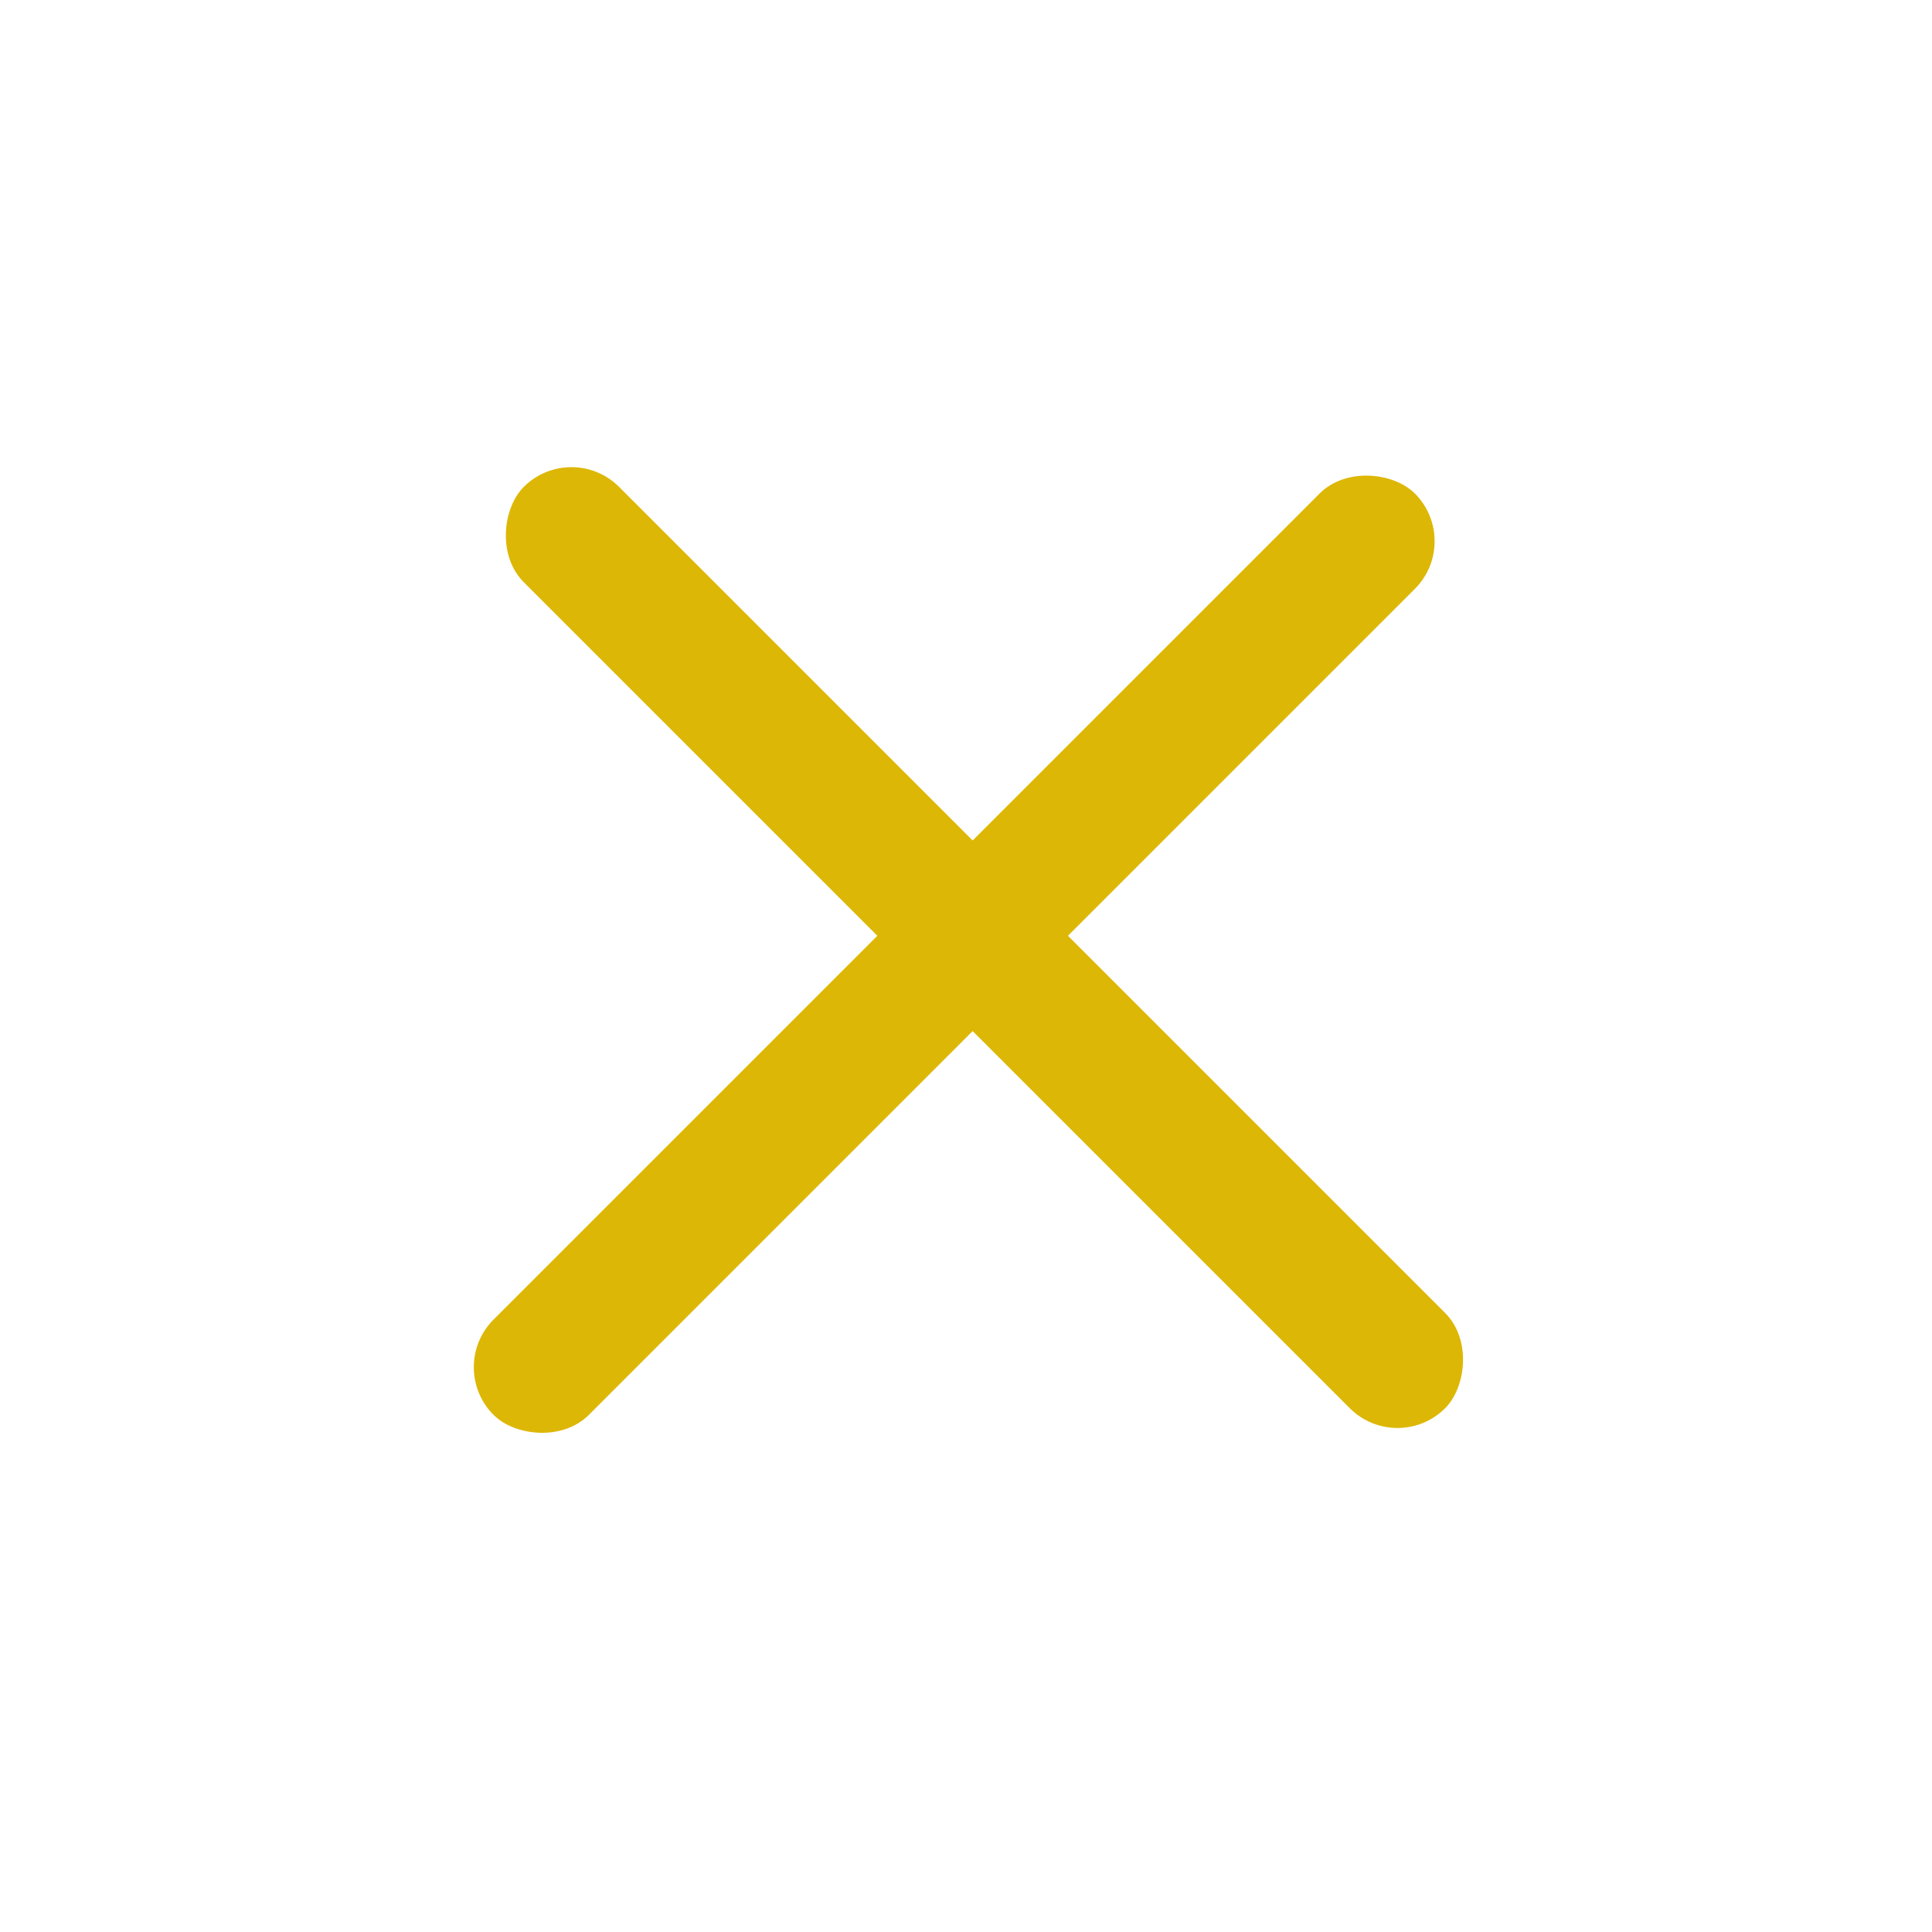
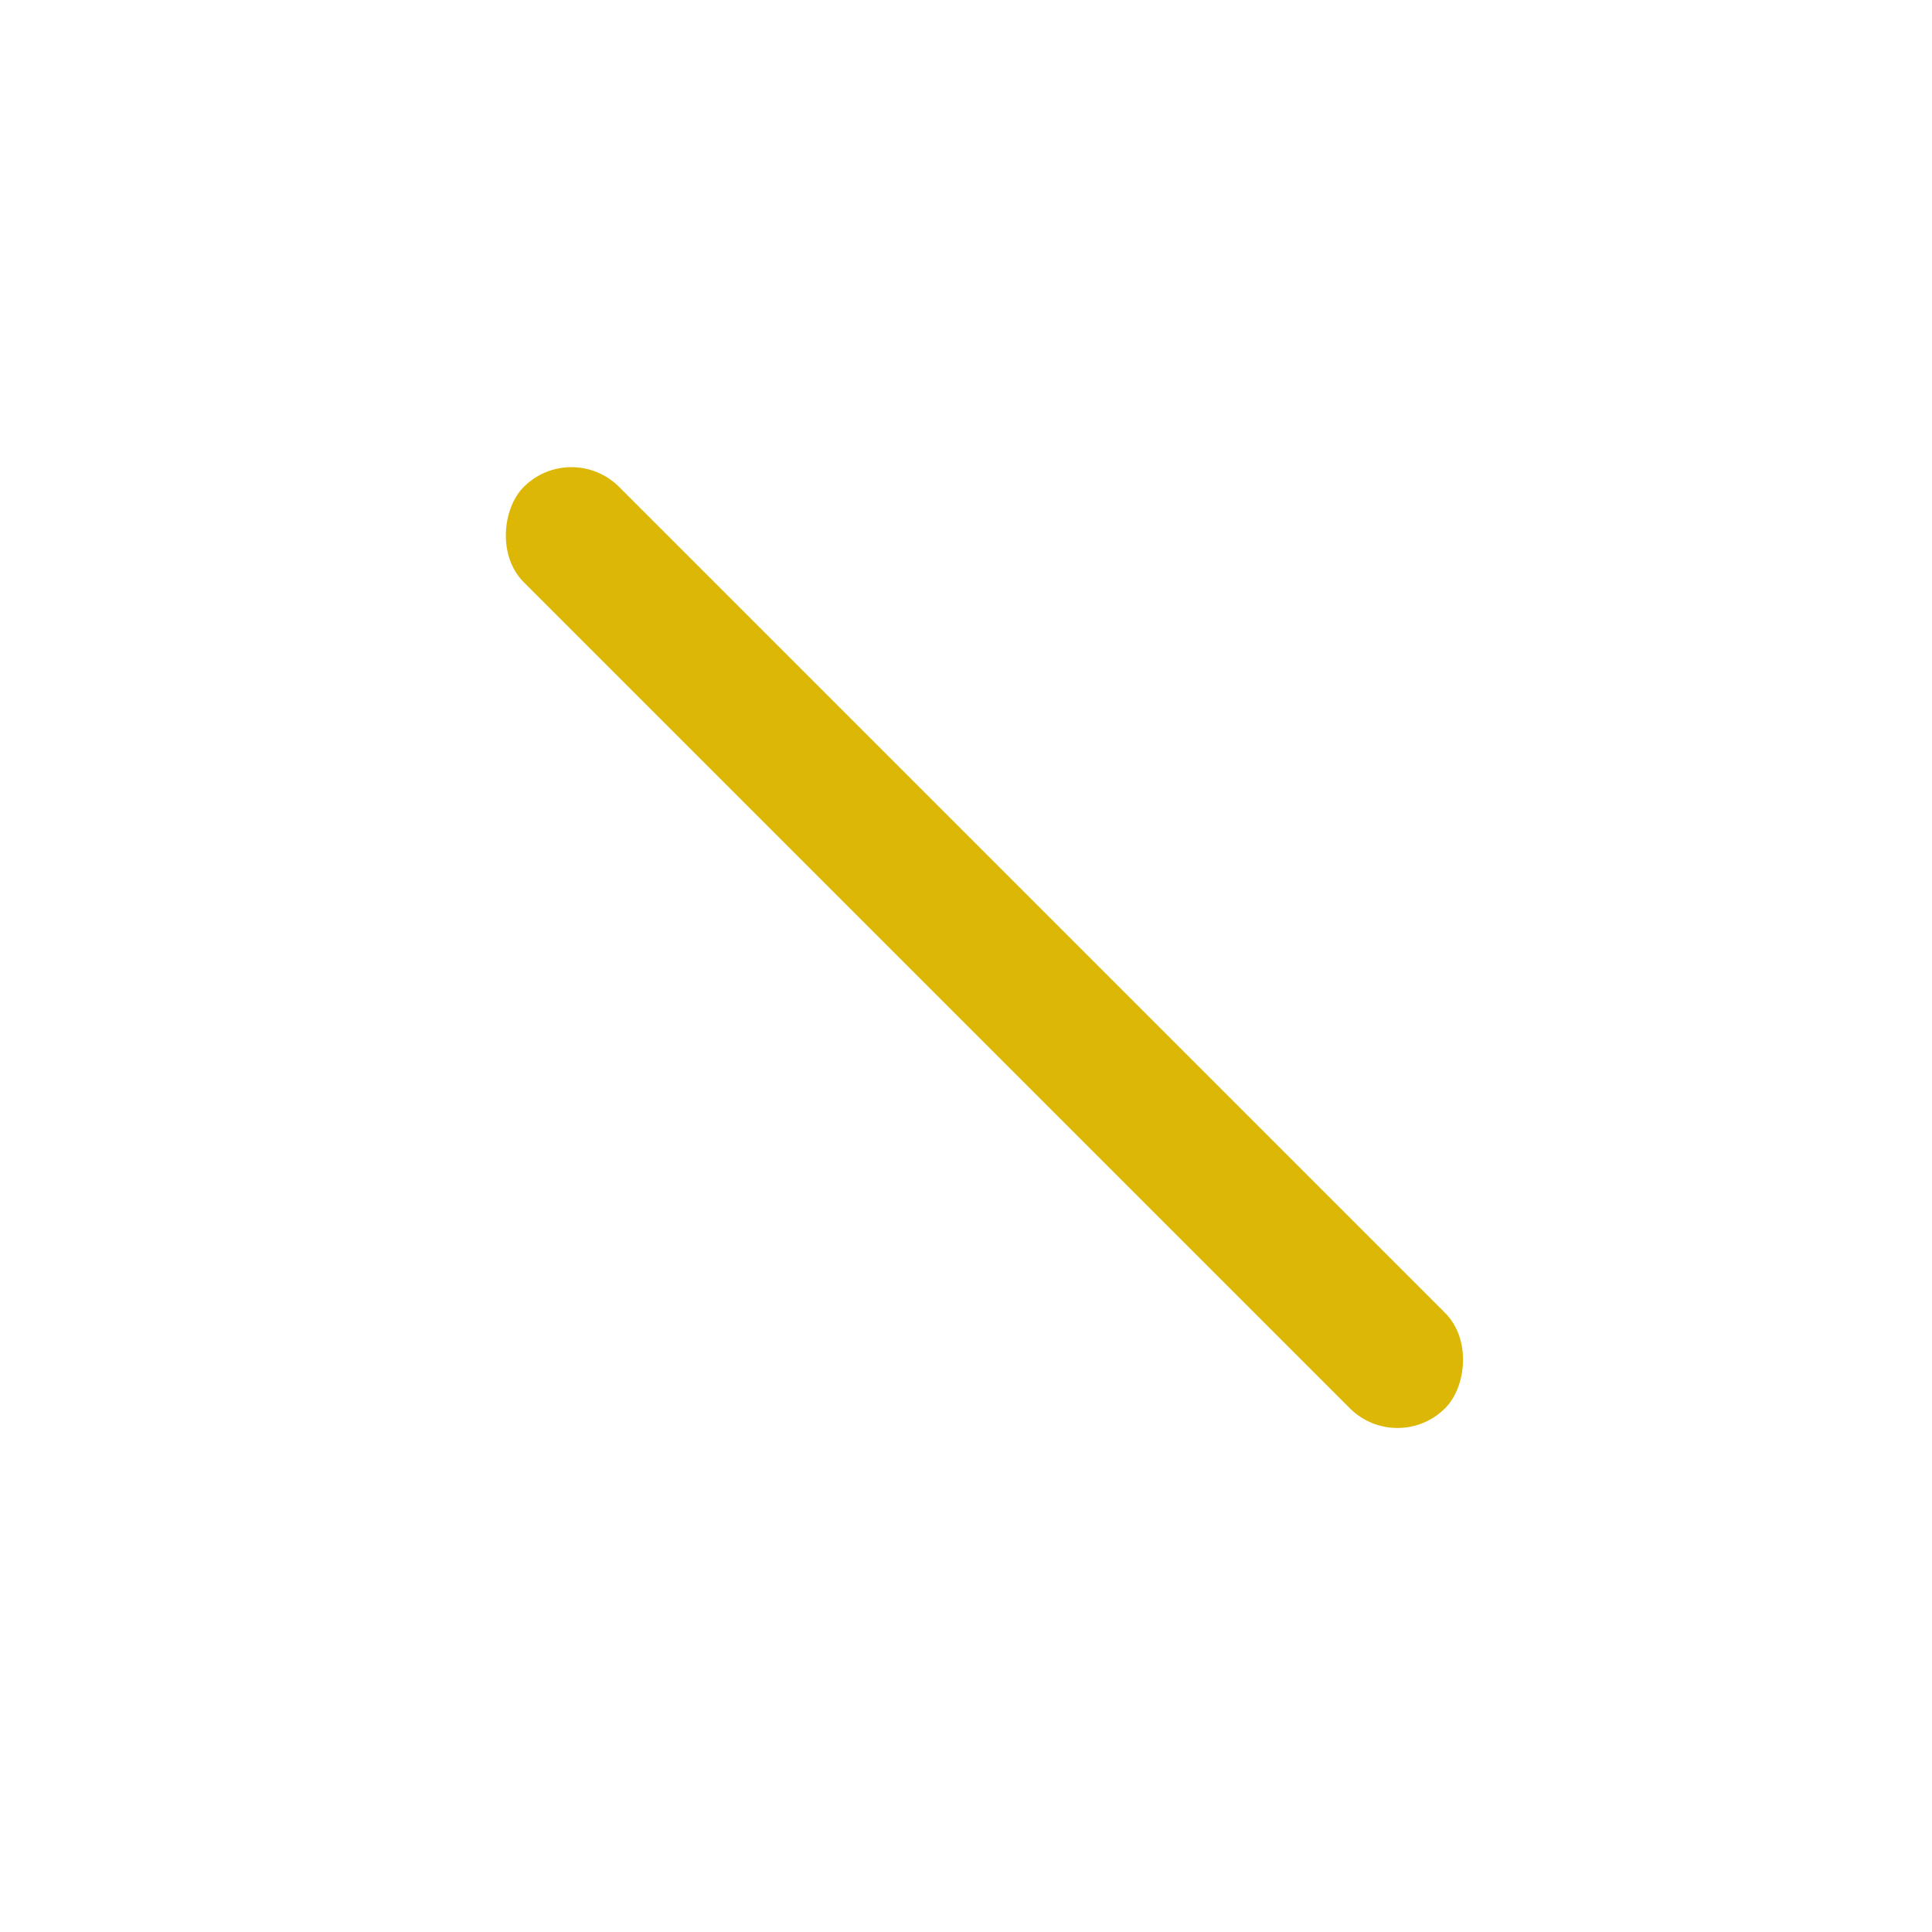
<svg xmlns="http://www.w3.org/2000/svg" width="43" height="43" viewBox="0 0 43 43" fill="none">
  <rect x="12.718" y="9.776" width="29" height="3" rx="1.5" transform="rotate(45 12.718 9.776)" fill="#DDB705" />
-   <rect x="9.924" y="30.43" width="29" height="3" rx="1.5" transform="rotate(-45 9.924 30.43)" fill="#DDB705" />
</svg>